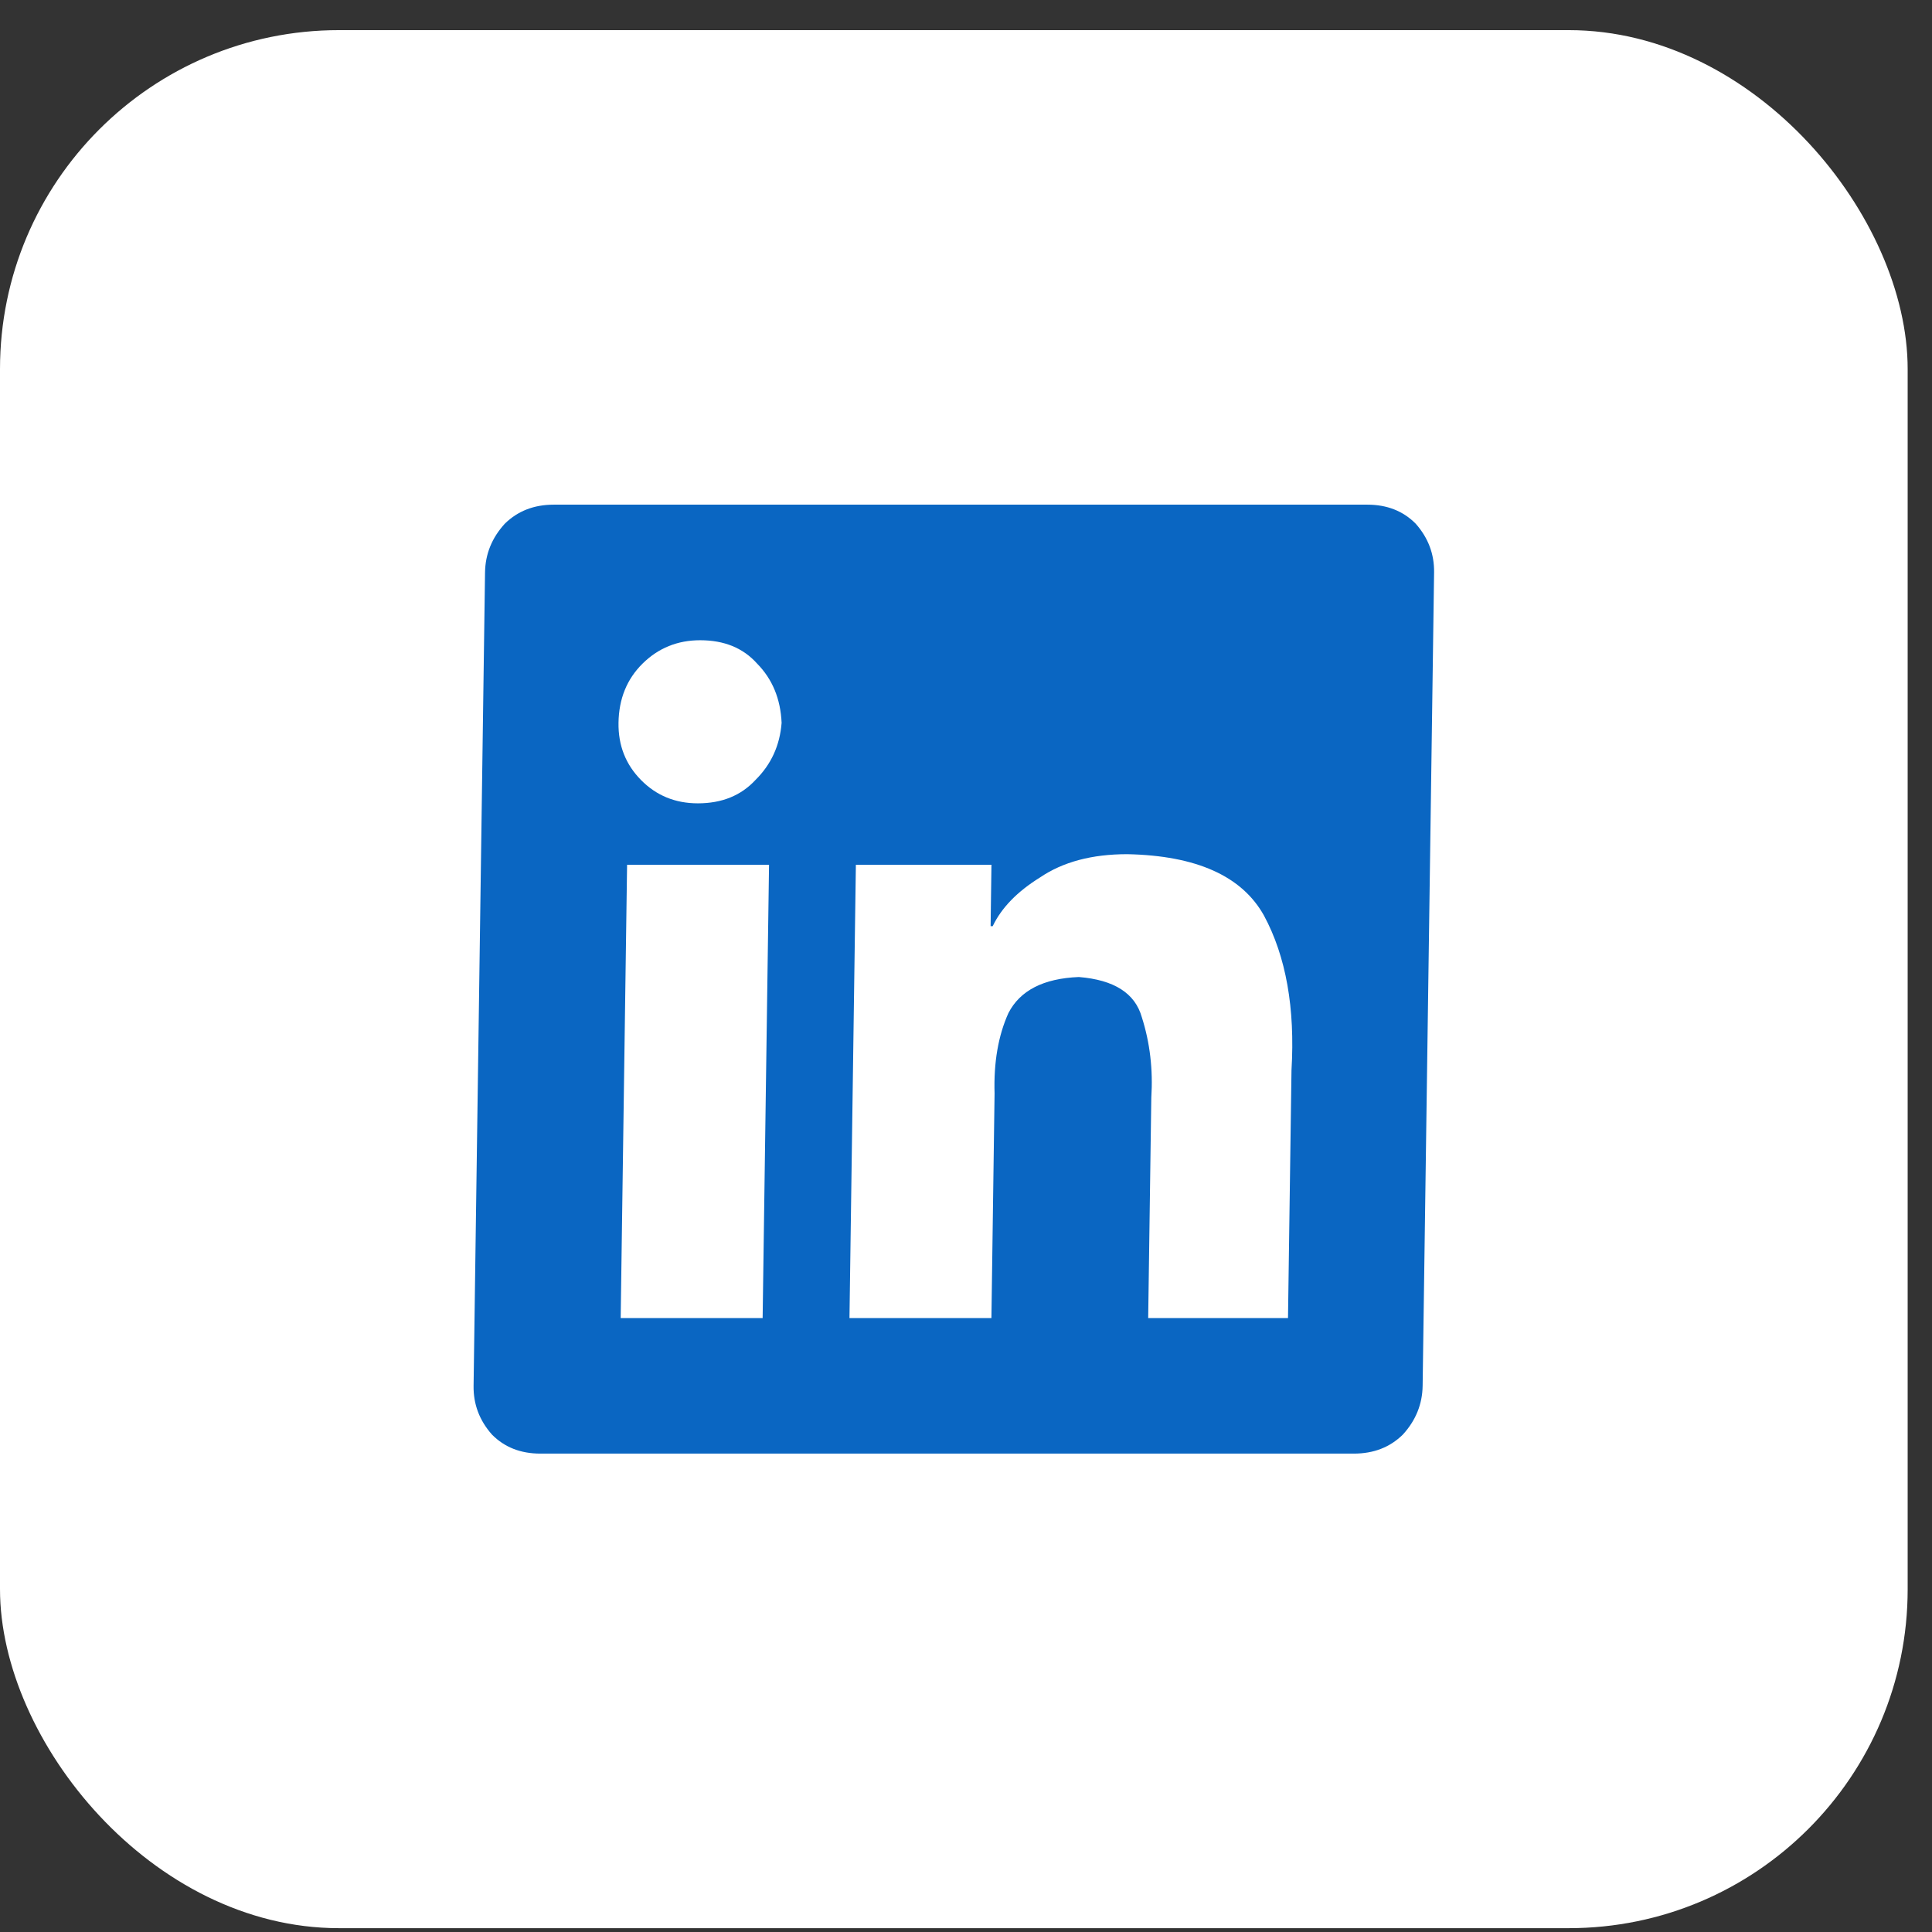
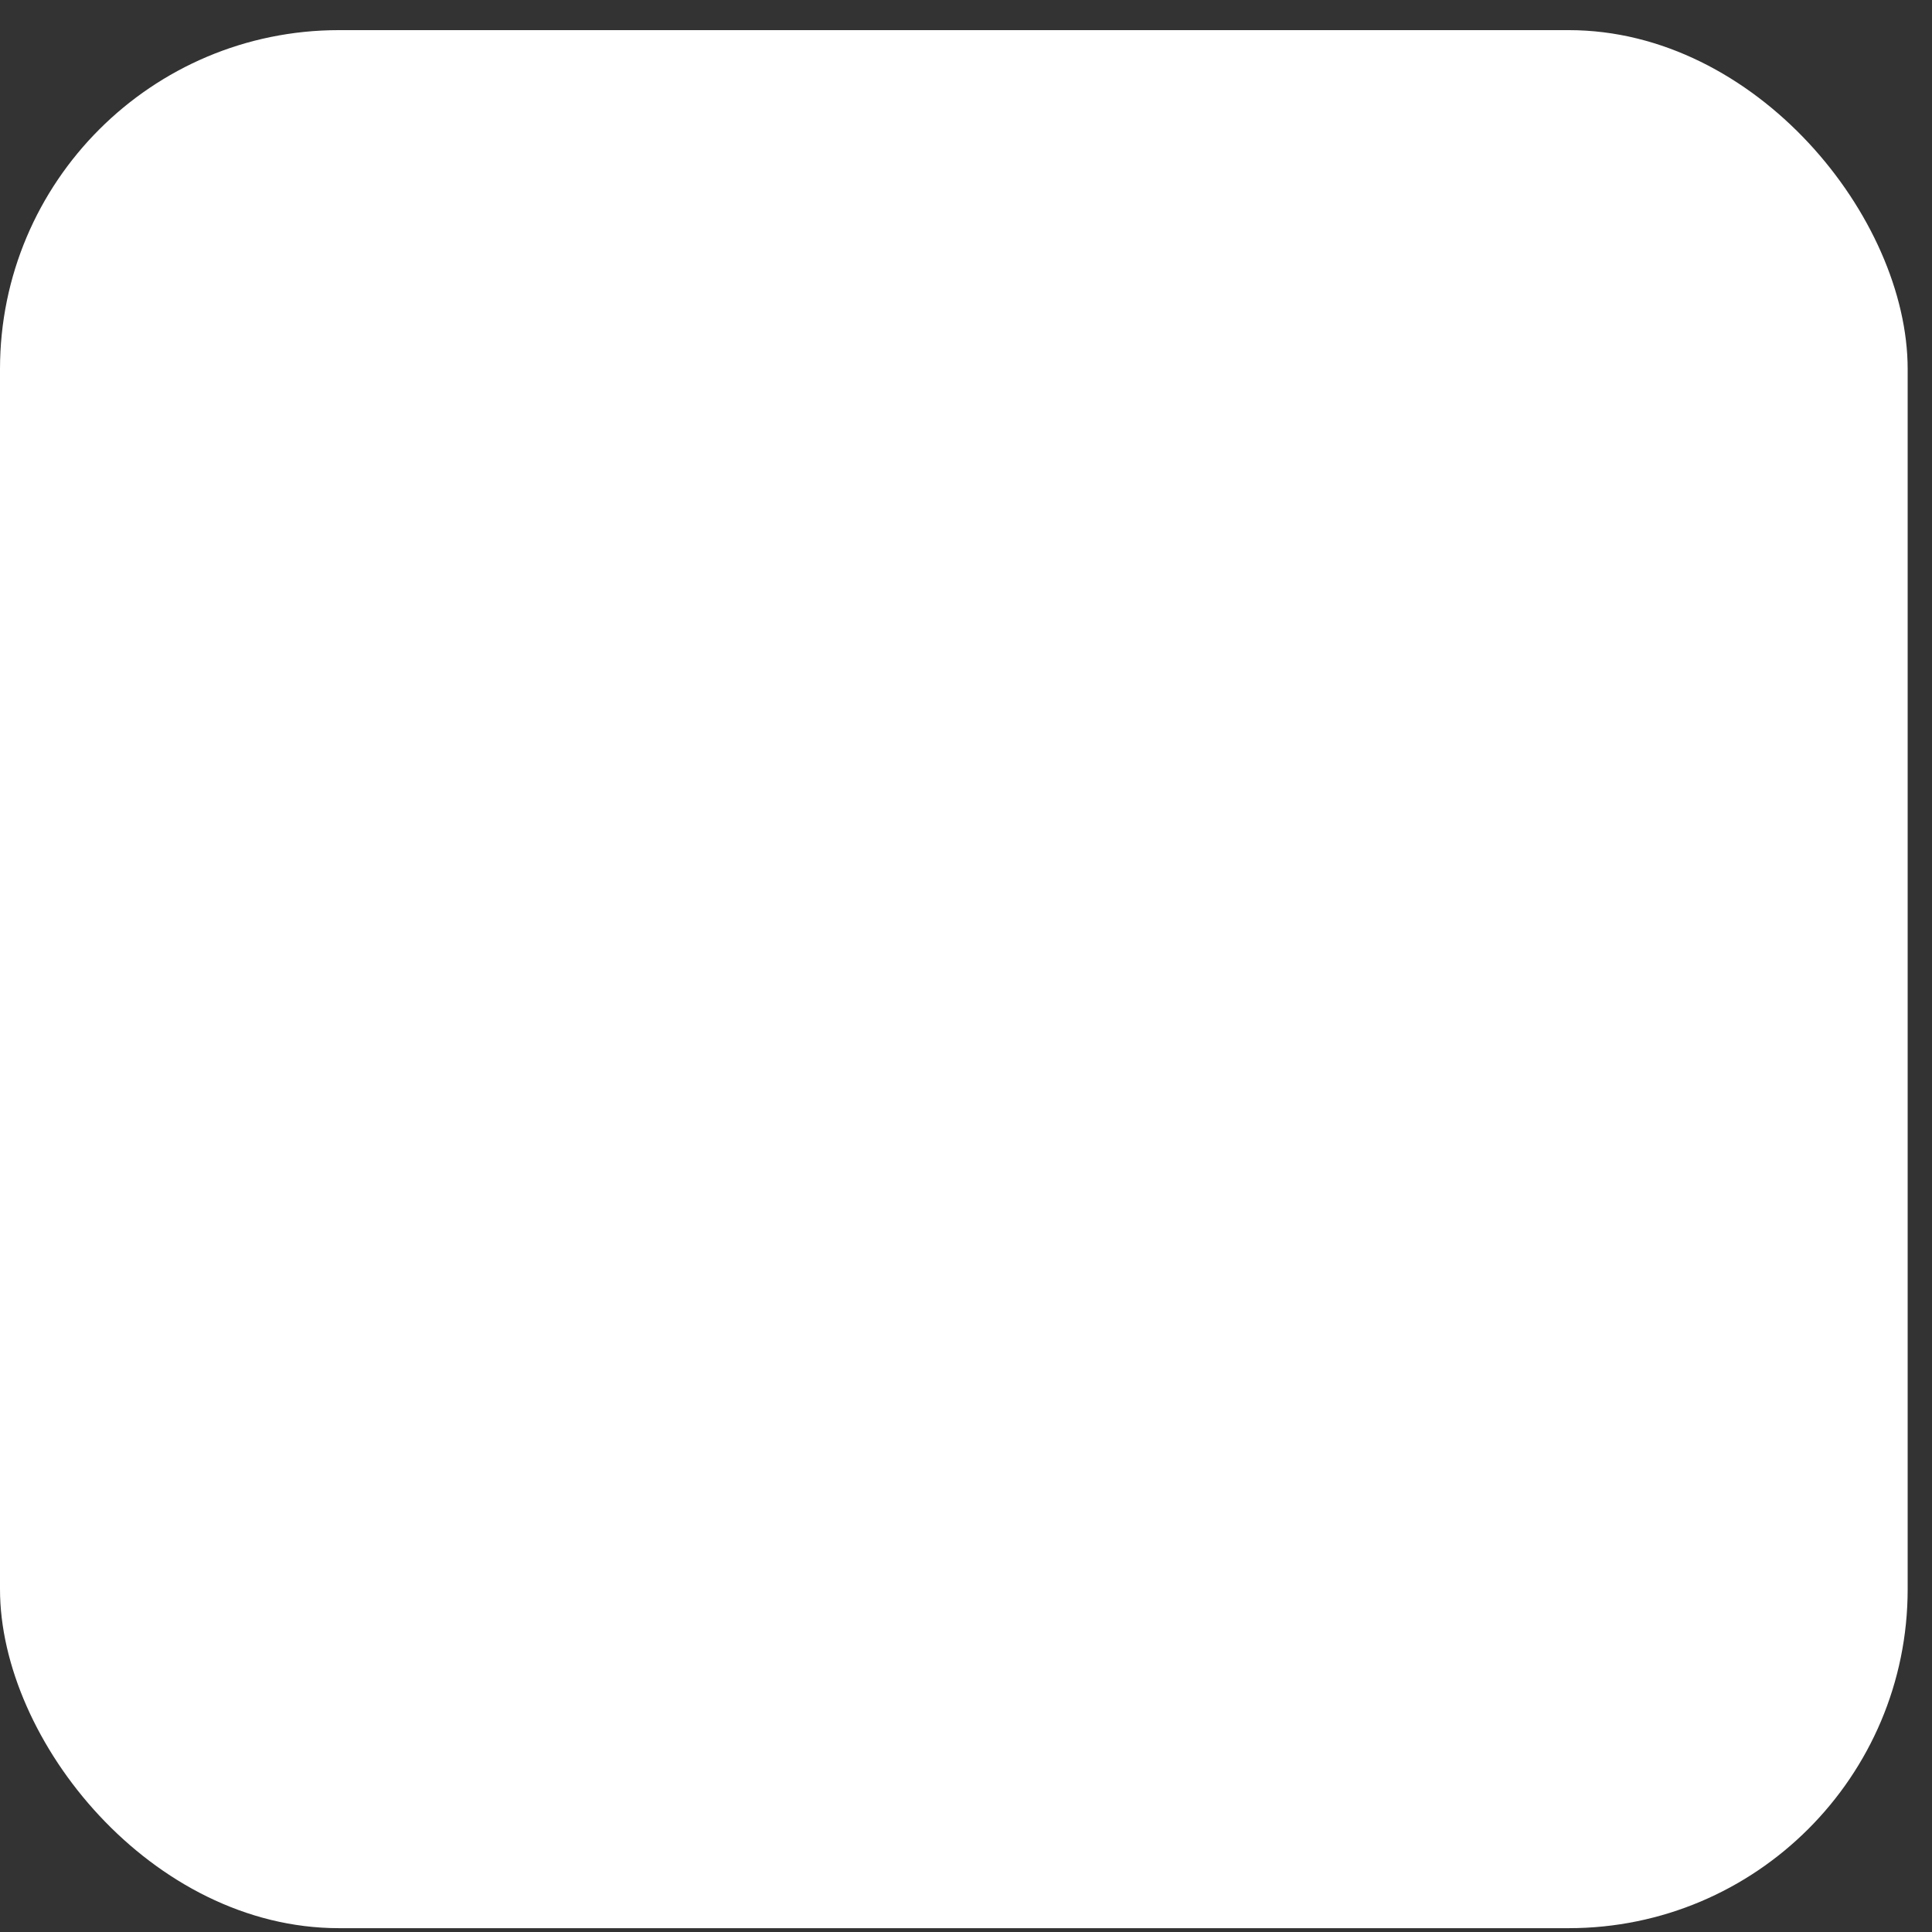
<svg xmlns="http://www.w3.org/2000/svg" width="57" height="57" viewBox="0 0 57 57" fill="none">
  <rect x="0" y="0" width="57" height="57" fill="#333333" stroke="none" />
  <rect y="0.889" width="56.282" height="55.998" rx="10" fill="white" />
-   <path d="M40.339 14.889C40.922 14.889 41.398 15.077 41.768 15.451C42.137 15.868 42.318 16.347 42.31 16.889L41.972 40.886C41.964 41.428 41.77 41.907 41.389 42.324C41.009 42.699 40.527 42.886 39.943 42.886H15.943C15.36 42.886 14.884 42.699 14.514 42.324C14.145 41.907 13.964 41.428 13.972 40.886L14.31 16.889C14.318 16.347 14.512 15.868 14.893 15.451C15.274 15.077 15.755 14.889 16.339 14.889H40.339H16.339H40.339ZM22.437 38.887H22.5L22.689 25.513H18.501L18.312 38.887H22.437H18.312H22.437ZM20.589 23.701C21.298 23.701 21.863 23.471 22.287 23.013C22.751 22.555 23.009 21.992 23.06 21.326C23.029 20.618 22.787 20.034 22.335 19.576C21.925 19.118 21.366 18.889 20.657 18.889C19.991 18.889 19.425 19.118 18.96 19.576C18.495 20.034 18.258 20.618 18.248 21.326C18.238 21.992 18.46 22.555 18.912 23.013C19.363 23.471 19.923 23.701 20.589 23.701ZM38 38.887L38.103 31.575C38.212 29.742 37.942 28.221 37.292 27.013C36.642 25.846 35.297 25.242 33.256 25.201C32.214 25.201 31.357 25.43 30.683 25.888C30.011 26.305 29.546 26.784 29.288 27.325H29.226L29.251 25.513H25.251L25.062 38.887H29.25L29.343 32.262C29.315 31.346 29.451 30.554 29.752 29.888C30.095 29.221 30.787 28.867 31.829 28.825C32.87 28.909 33.489 29.304 33.688 30.013C33.927 30.762 34.02 31.554 33.967 32.387L33.875 38.887H38H33.875H38Z" fill="#0A66C2" />
</svg>